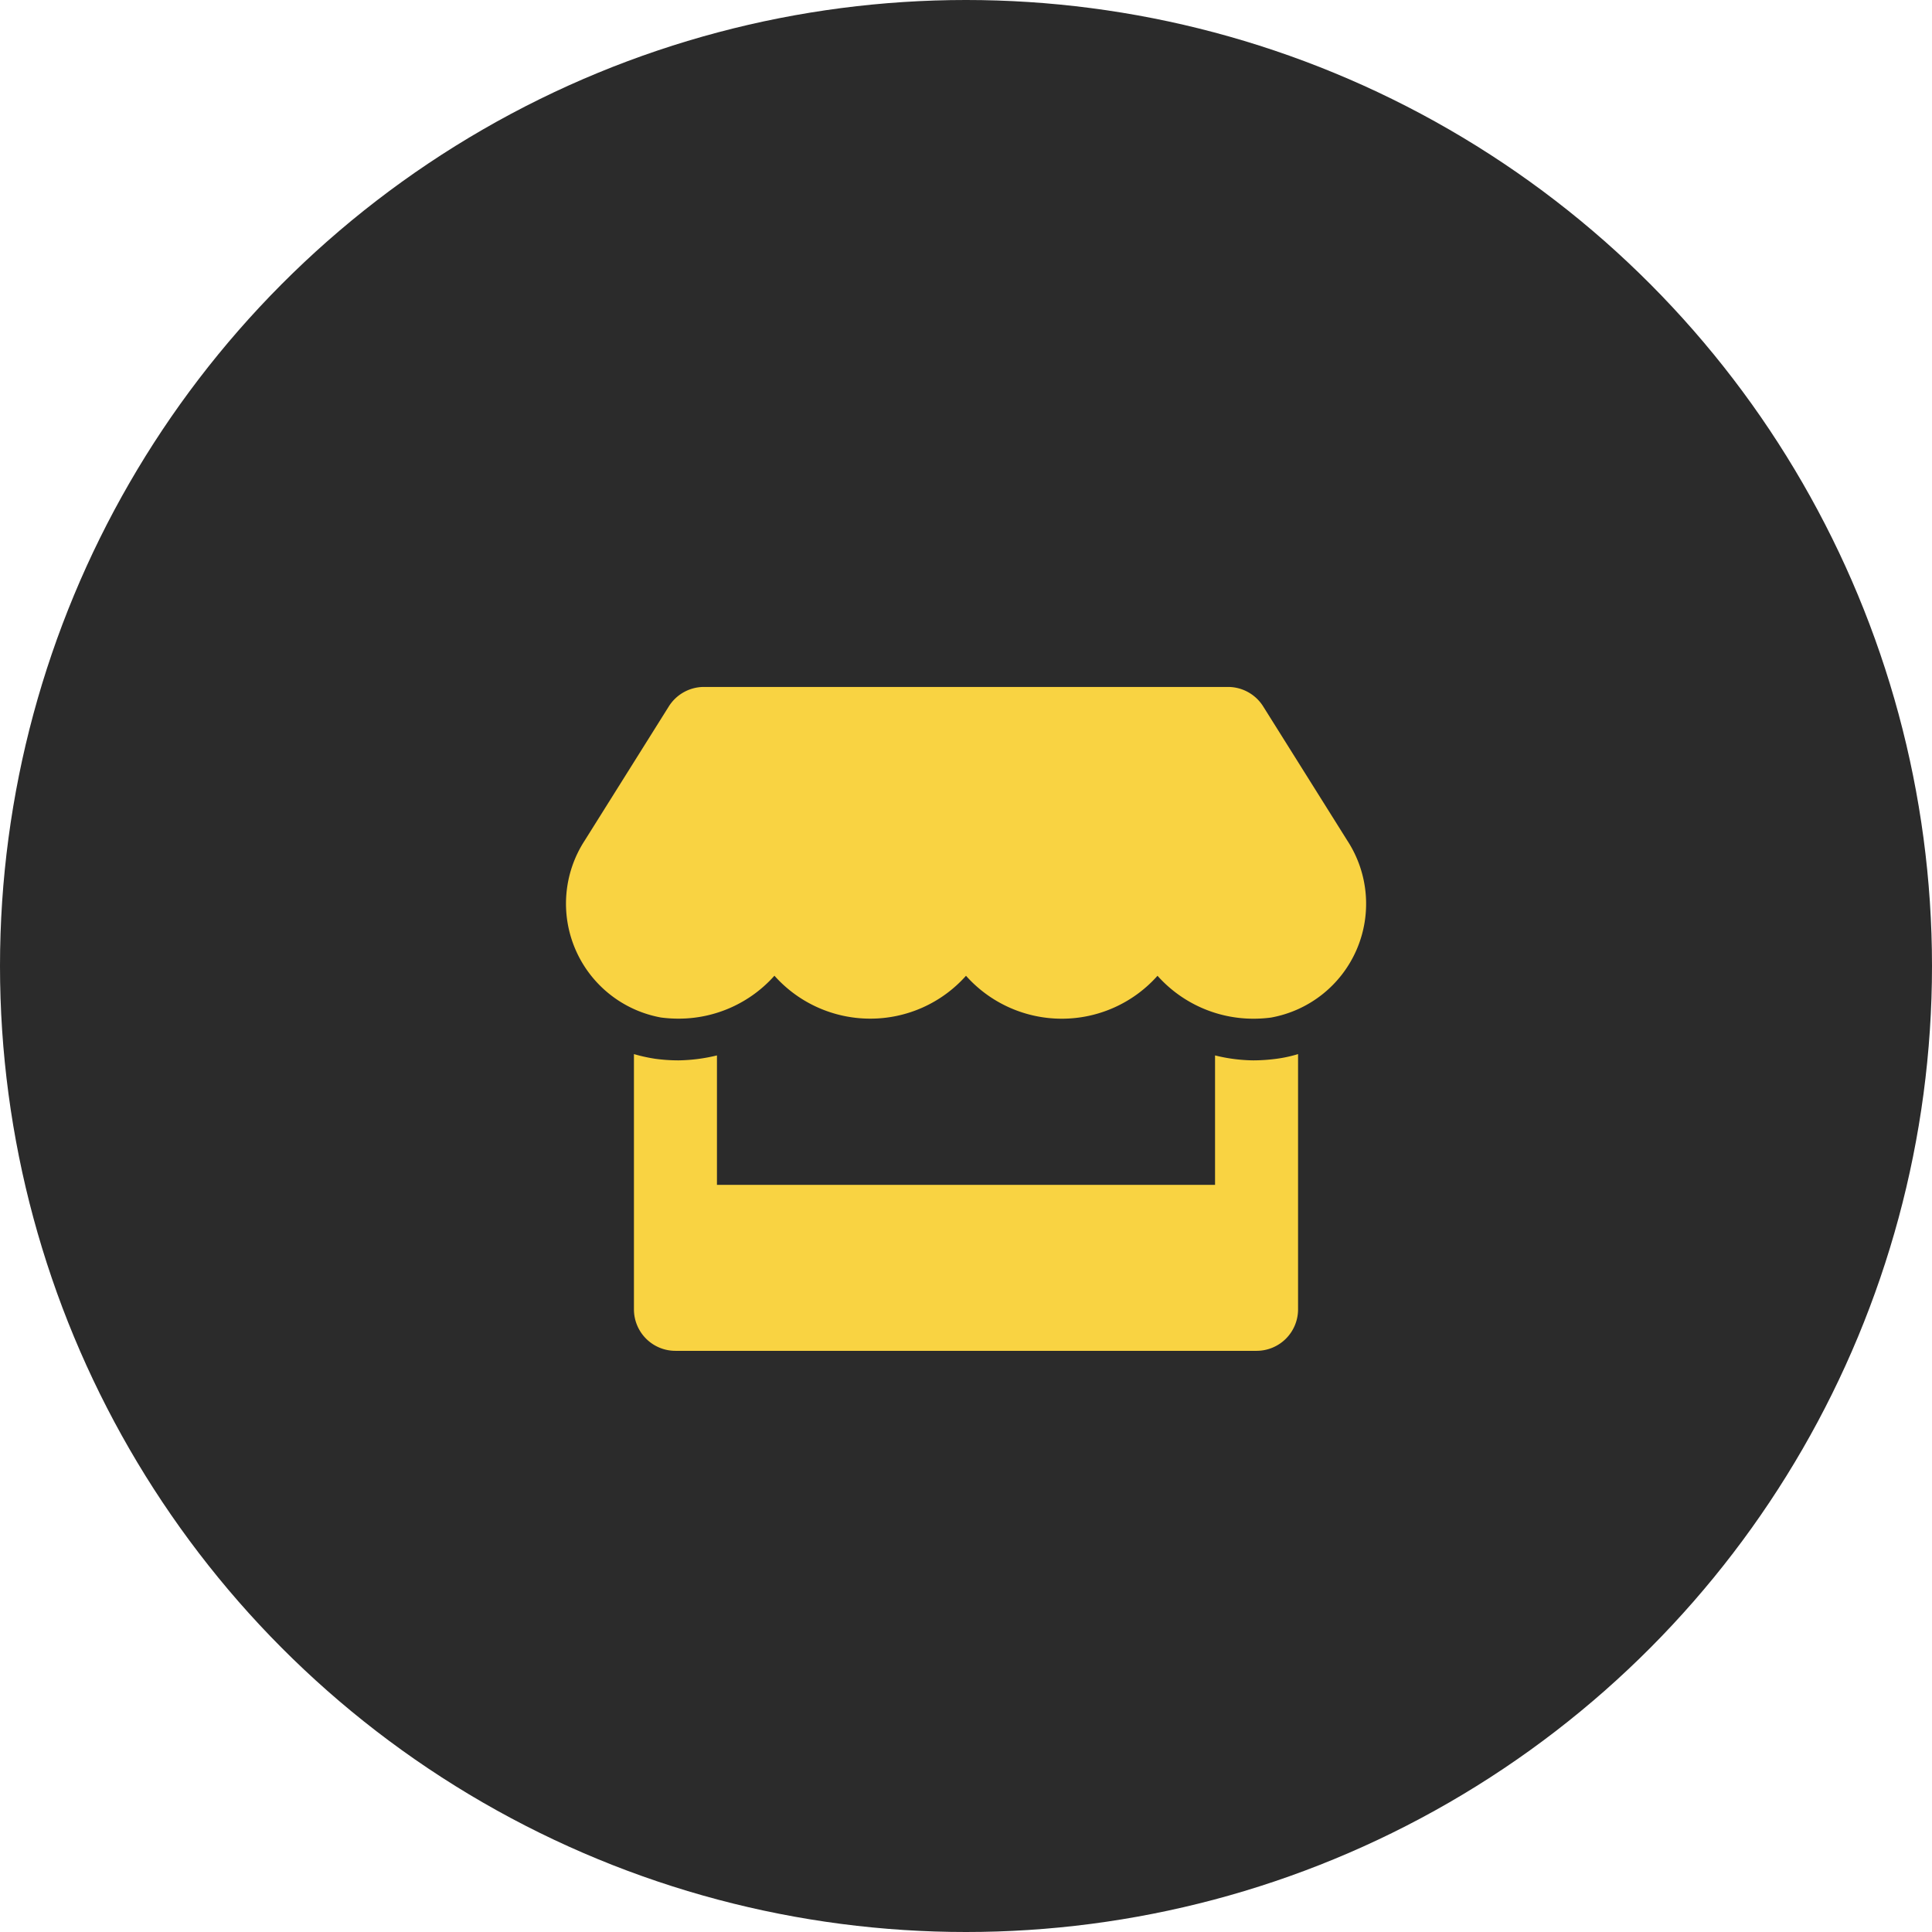
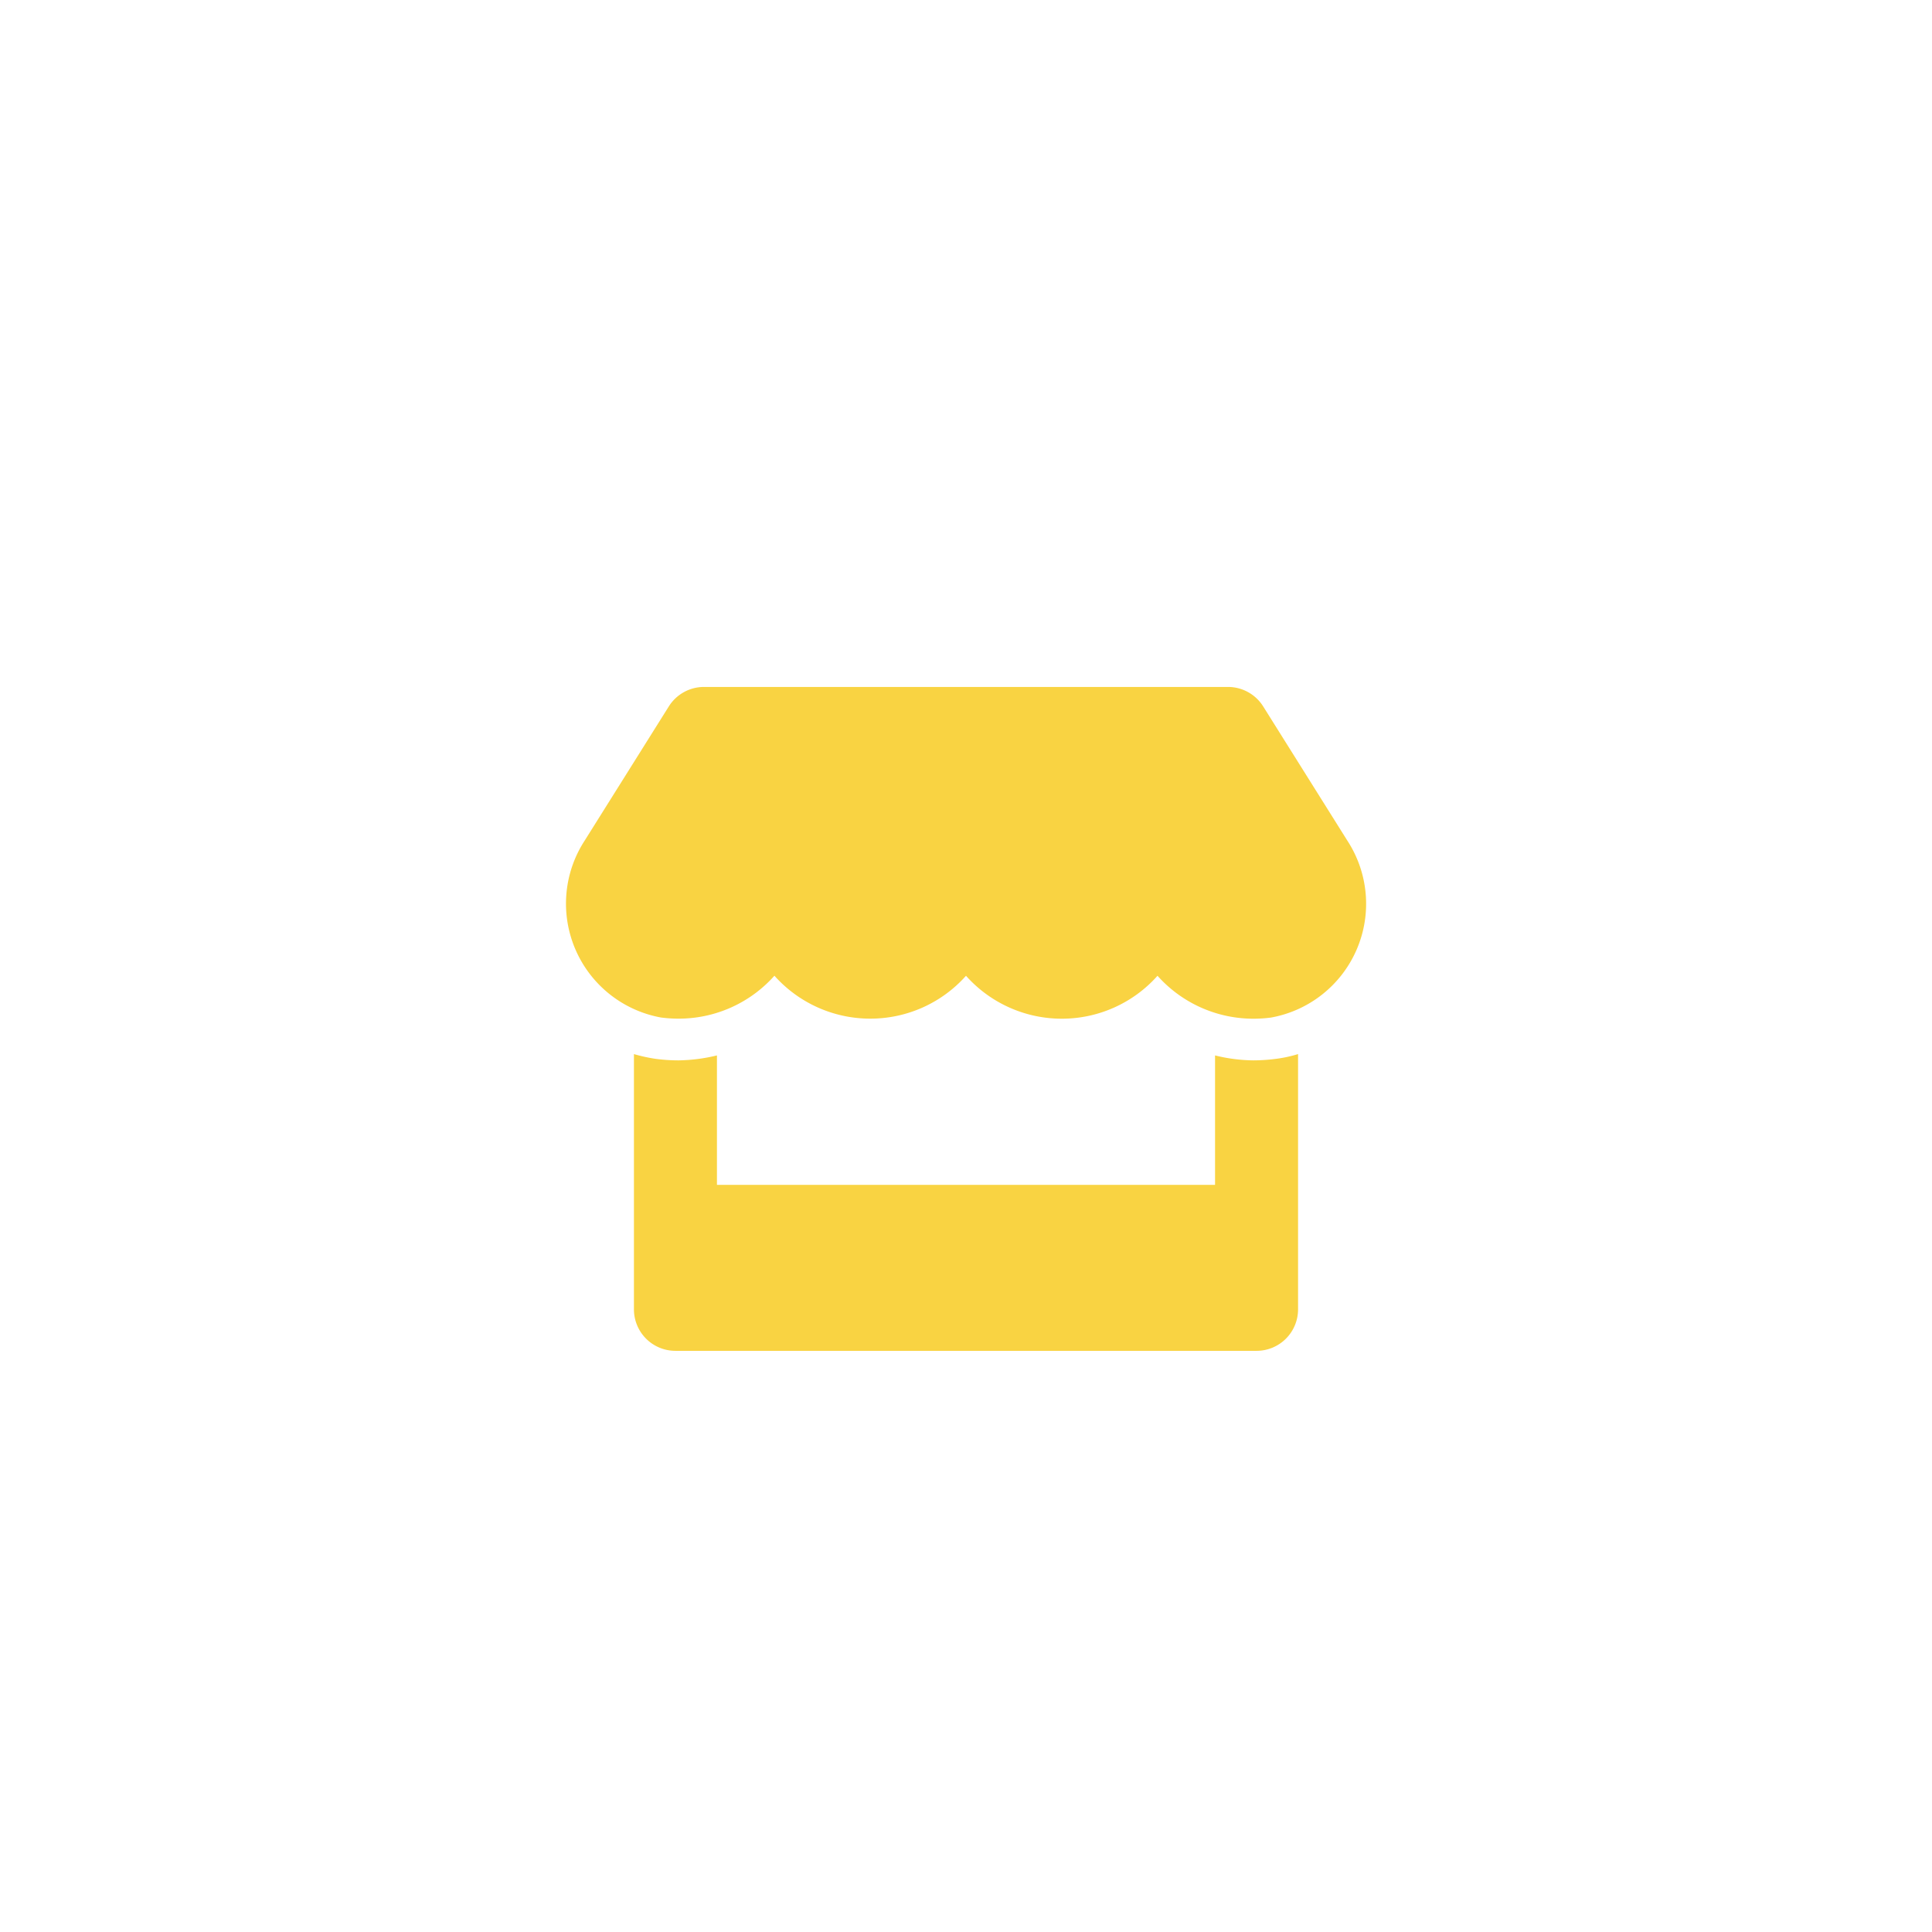
<svg xmlns="http://www.w3.org/2000/svg" width="32" height="32" viewBox="0 0 32 32">
  <g id="Group_43152" data-name="Group 43152" transform="translate(-366 -1324)">
-     <circle id="Ellipse_1151" data-name="Ellipse 1151" cx="16" cy="16" r="16" transform="translate(366 1324)" fill="#2b2b2b" />
    <path id="Path_40363" data-name="Path 40363" d="M6.316-7.077,4.922-9.3a.688.688,0,0,0-.582-.322H-4.34a.688.688,0,0,0-.582.322L-6.316-7.077a1.917,1.917,0,0,0,1.263,2.93,2.234,2.234,0,0,0,.294.019,2.121,2.121,0,0,0,1.586-.711,2.125,2.125,0,0,0,1.586.711A2.121,2.121,0,0,0,0-4.838a2.125,2.125,0,0,0,1.586.711,2.121,2.121,0,0,0,1.586-.711,2.128,2.128,0,0,0,1.586.711,2.21,2.21,0,0,0,.294-.019A1.915,1.915,0,0,0,6.316-7.077ZM4.759-3.437a2.726,2.726,0,0,1-.634-.082v2.144h-8.25V-3.519a2.846,2.846,0,0,1-.634.082,2.9,2.9,0,0,1-.387-.026A2.7,2.7,0,0,1-5.5-3.541V.687a.687.687,0,0,0,.687.687H4.815A.687.687,0,0,0,5.5.687V-3.541a2.195,2.195,0,0,1-.352.077A2.989,2.989,0,0,1,4.759-3.437Z" transform="translate(382 1345)" fill="#f9d342" />
  </g>
</svg>